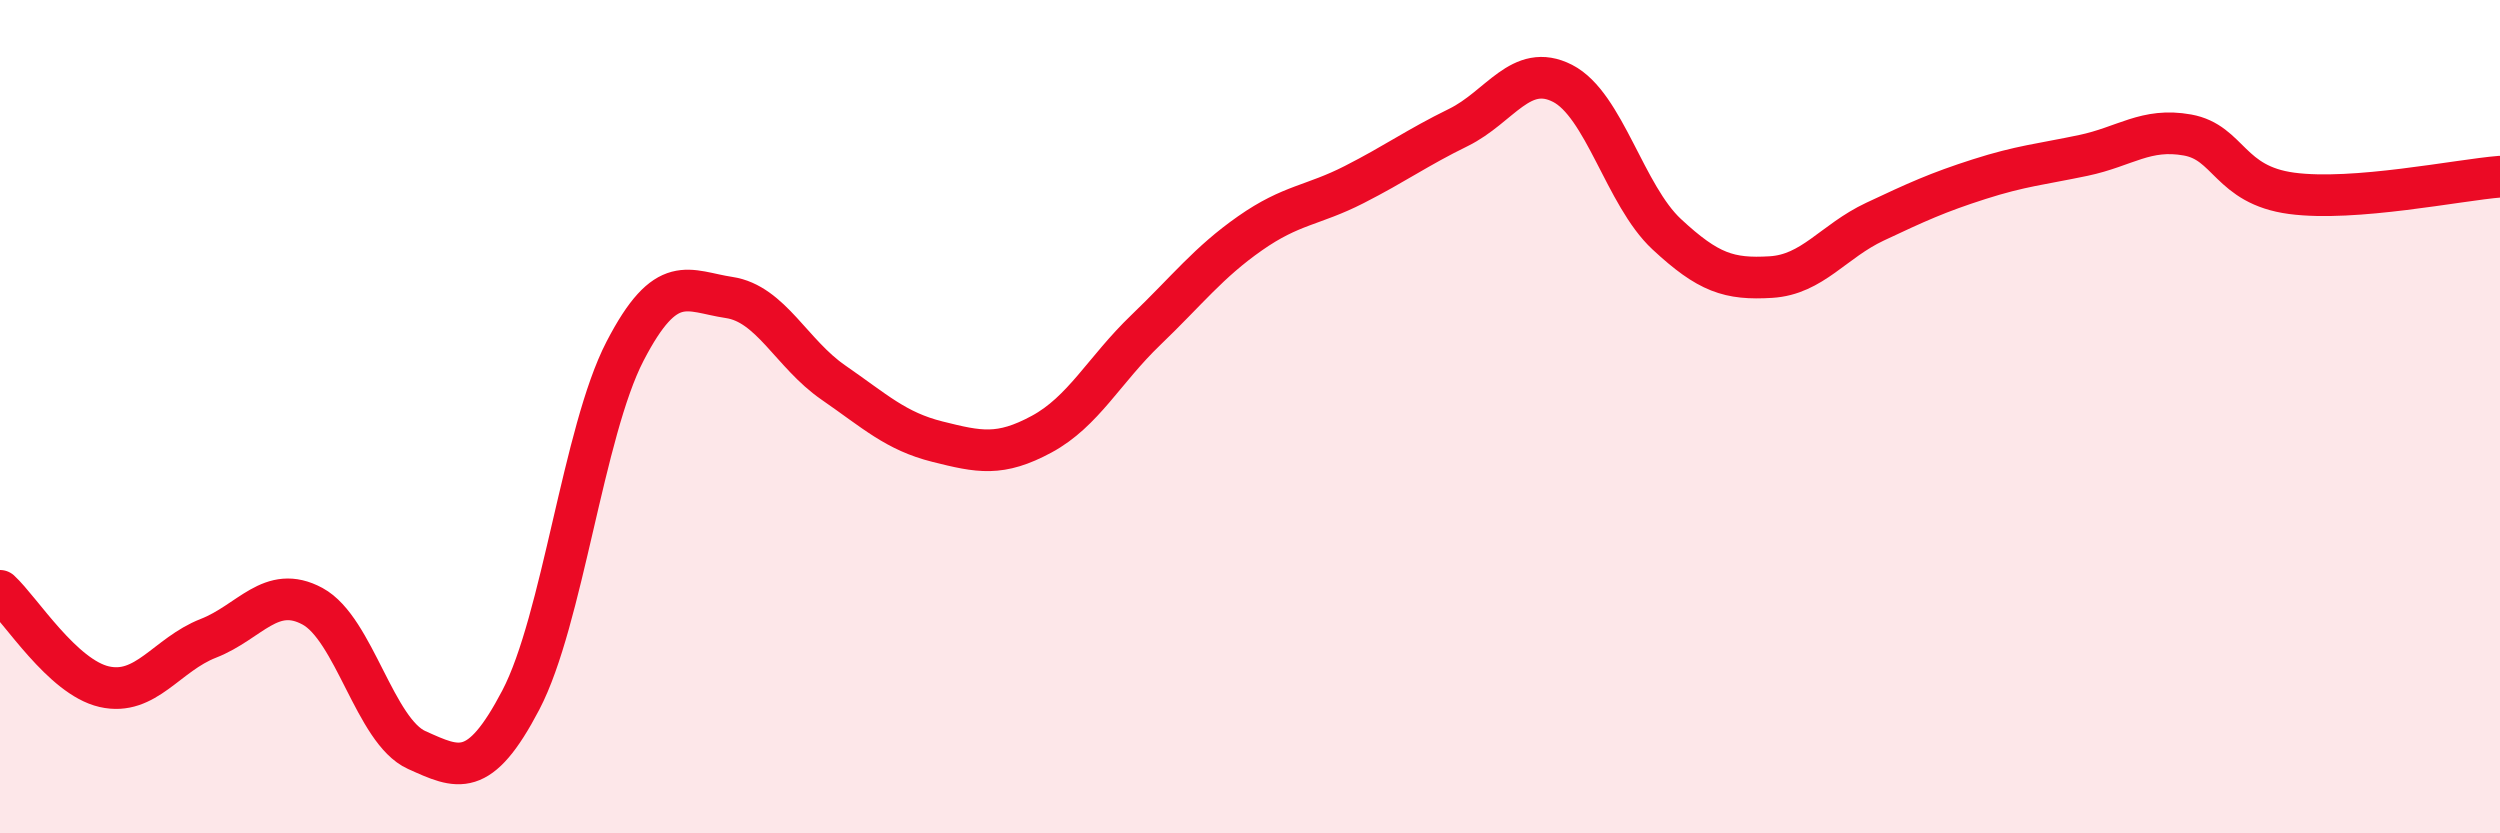
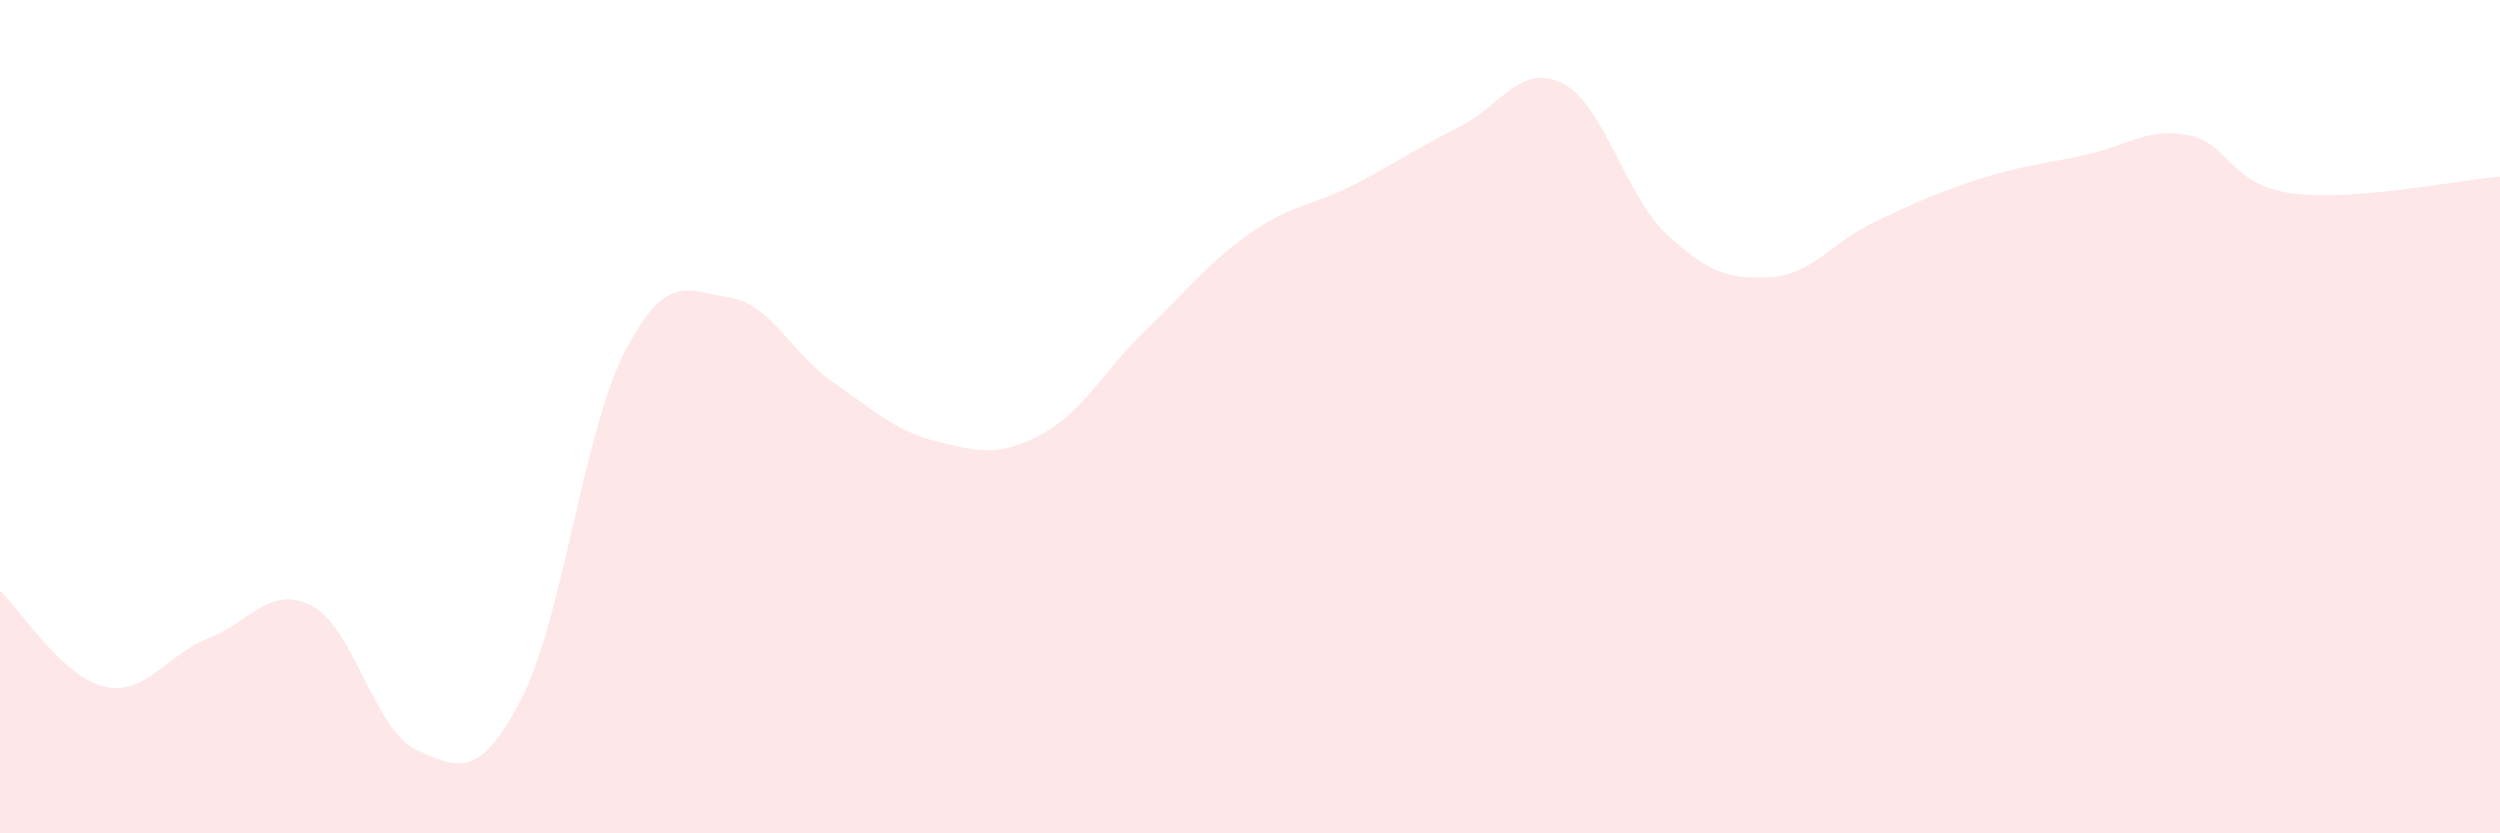
<svg xmlns="http://www.w3.org/2000/svg" width="60" height="20" viewBox="0 0 60 20">
  <path d="M 0,14.18 C 0.5,14.64 1.5,16.25 2.5,16.48 C 3.5,16.71 4,15.71 5,15.32 C 6,14.93 6.5,14.01 7.5,14.55 C 8.5,15.09 9,17.55 10,18 C 11,18.45 11.5,18.71 12.5,16.8 C 13.5,14.89 14,10.36 15,8.43 C 16,6.5 16.5,6.99 17.5,7.14 C 18.5,7.29 19,8.49 20,9.18 C 21,9.87 21.5,10.35 22.5,10.6 C 23.5,10.85 24,10.96 25,10.42 C 26,9.88 26.5,8.88 27.5,7.92 C 28.5,6.96 29,6.3 30,5.6 C 31,4.9 31.5,4.94 32.5,4.43 C 33.5,3.92 34,3.55 35,3.06 C 36,2.57 36.5,1.49 37.5,2 C 38.5,2.51 39,4.69 40,5.62 C 41,6.55 41.5,6.71 42.5,6.65 C 43.5,6.59 44,5.79 45,5.32 C 46,4.85 46.5,4.62 47.5,4.3 C 48.5,3.98 49,3.94 50,3.73 C 51,3.52 51.5,3.06 52.5,3.24 C 53.5,3.42 53.5,4.44 55,4.64 C 56.5,4.84 59,4.32 60,4.24L60 20L0 20Z" fill="#EB0A25" opacity="0.1" stroke-linecap="round" stroke-linejoin="round" />
-   <path d="M 0,14.18 C 0.5,14.64 1.5,16.25 2.5,16.48 C 3.5,16.71 4,15.71 5,15.32 C 6,14.93 6.5,14.01 7.5,14.55 C 8.5,15.09 9,17.55 10,18 C 11,18.45 11.5,18.71 12.5,16.8 C 13.5,14.89 14,10.36 15,8.43 C 16,6.5 16.5,6.99 17.5,7.14 C 18.5,7.29 19,8.49 20,9.18 C 21,9.87 21.5,10.35 22.5,10.6 C 23.5,10.85 24,10.96 25,10.42 C 26,9.88 26.5,8.88 27.5,7.92 C 28.5,6.96 29,6.3 30,5.6 C 31,4.9 31.5,4.94 32.5,4.43 C 33.5,3.92 34,3.55 35,3.06 C 36,2.57 36.5,1.49 37.5,2 C 38.5,2.51 39,4.69 40,5.62 C 41,6.55 41.5,6.71 42.5,6.65 C 43.5,6.59 44,5.79 45,5.32 C 46,4.85 46.5,4.62 47.5,4.3 C 48.5,3.98 49,3.94 50,3.73 C 51,3.52 51.5,3.06 52.5,3.24 C 53.5,3.42 53.5,4.44 55,4.64 C 56.5,4.84 59,4.32 60,4.24" stroke="#EB0A25" stroke-width="1" fill="none" stroke-linecap="round" stroke-linejoin="round" />
</svg>